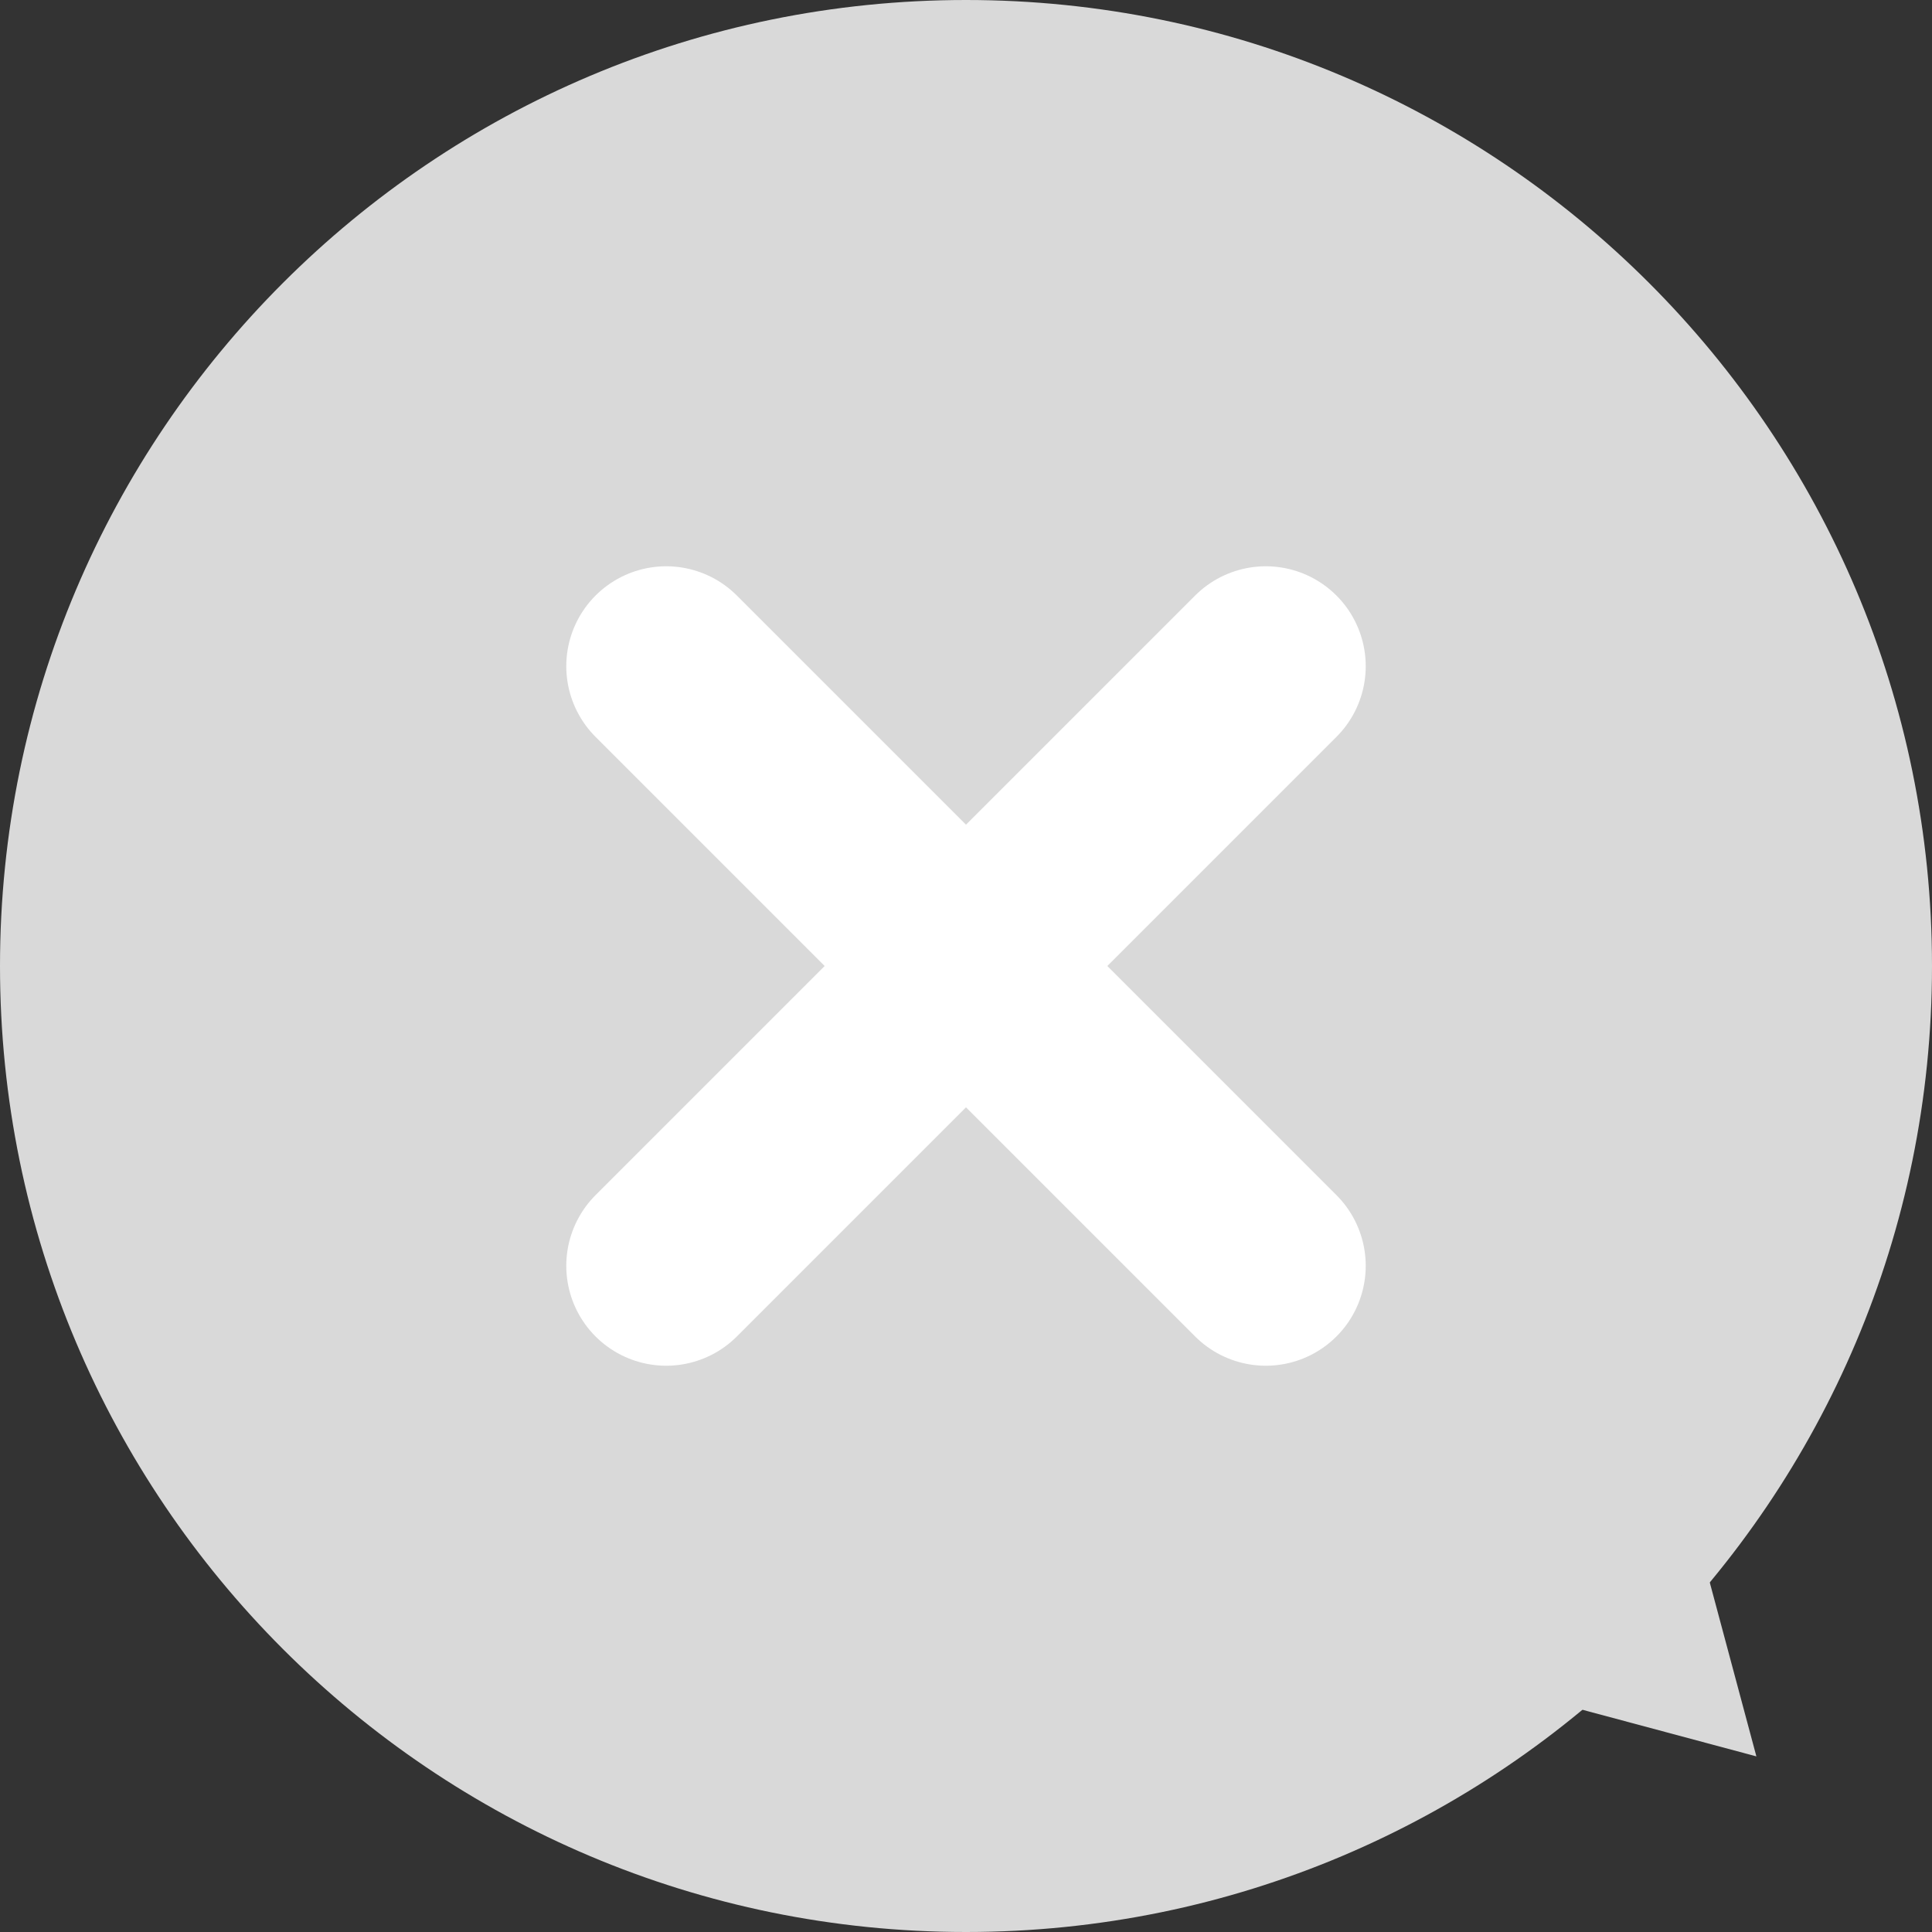
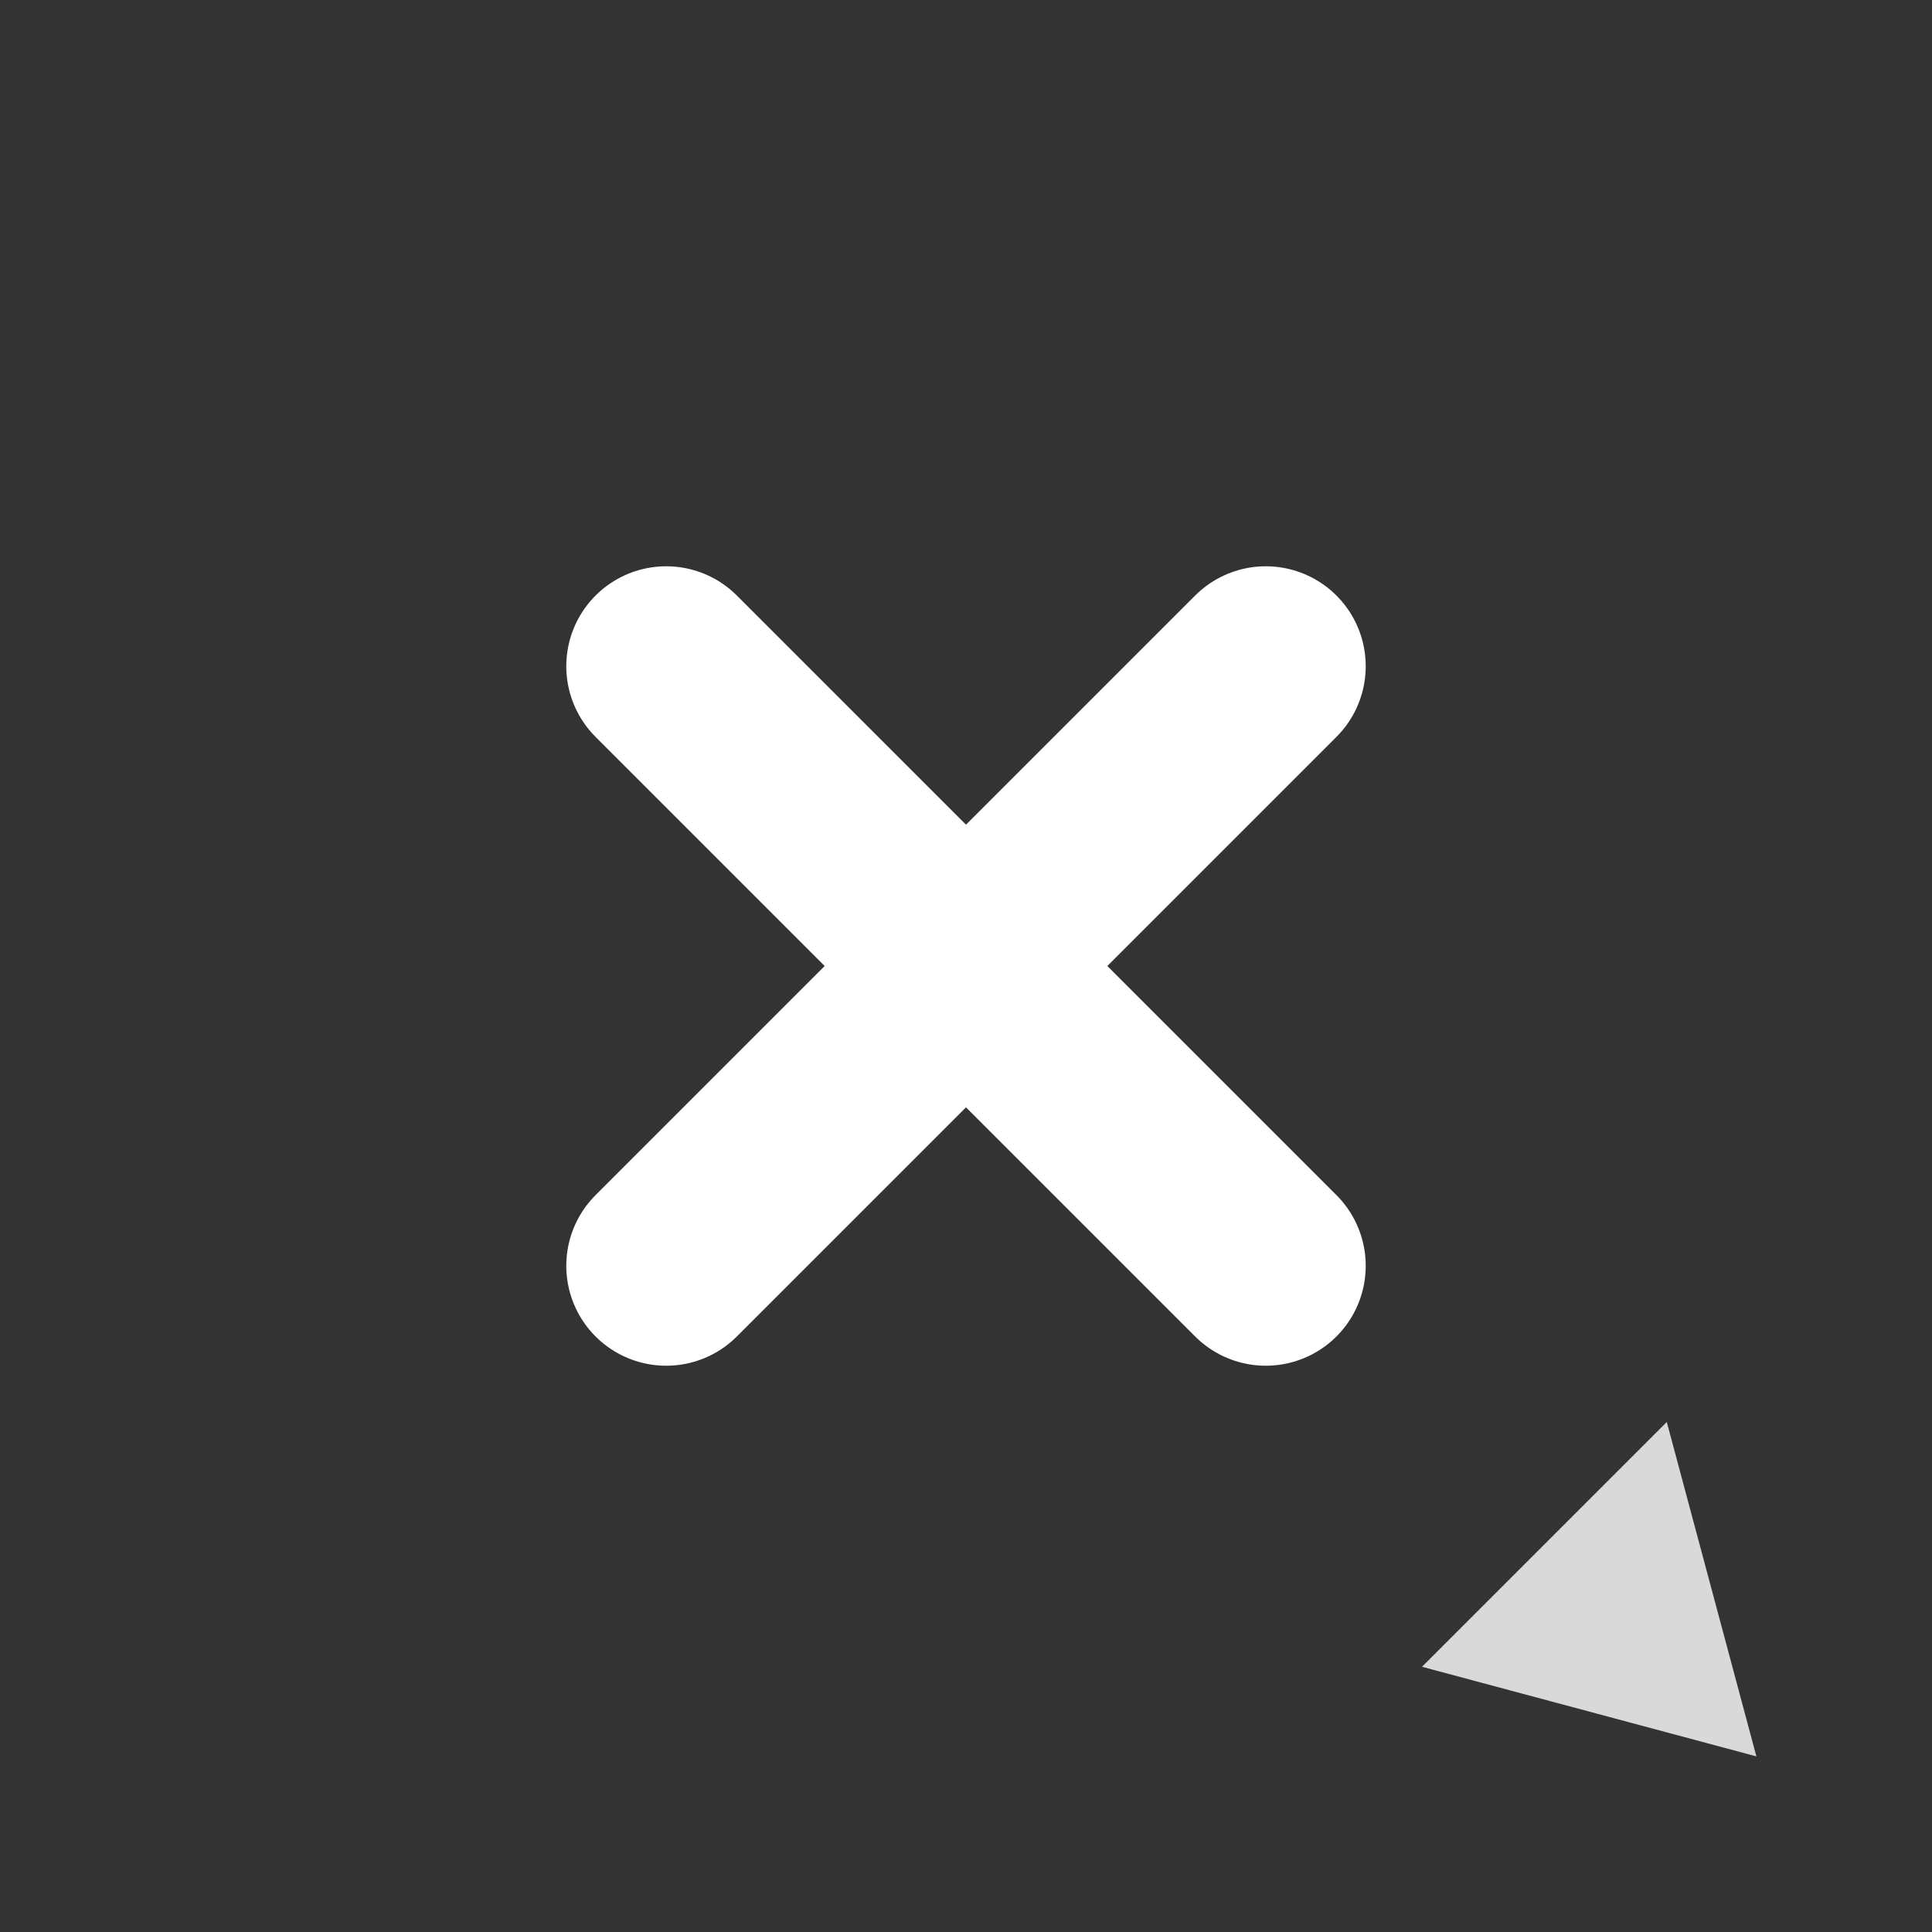
<svg xmlns="http://www.w3.org/2000/svg" width="29" height="29" viewBox="0 0 29 29" fill="none">
  <rect x="0" y="0" width="29" height="29" fill="#333333" stroke="none" />
-   <path d="M29 14.5C29 22.508 22.508 29 14.5 29C6.492 29 0 22.508 0 14.5C0 6.492 6.492 0 14.5 0C22.508 0 29 6.492 29 14.5Z" fill="#D9D9D9" />
  <path d="M26.364 26.364L21.345 25.019L25.019 21.345L26.364 26.364Z" fill="#D9D9D9" />
  <path d="M10 10L19 19M19 10L10 19" stroke="white" stroke-width="3" stroke-linecap="round" />
</svg>